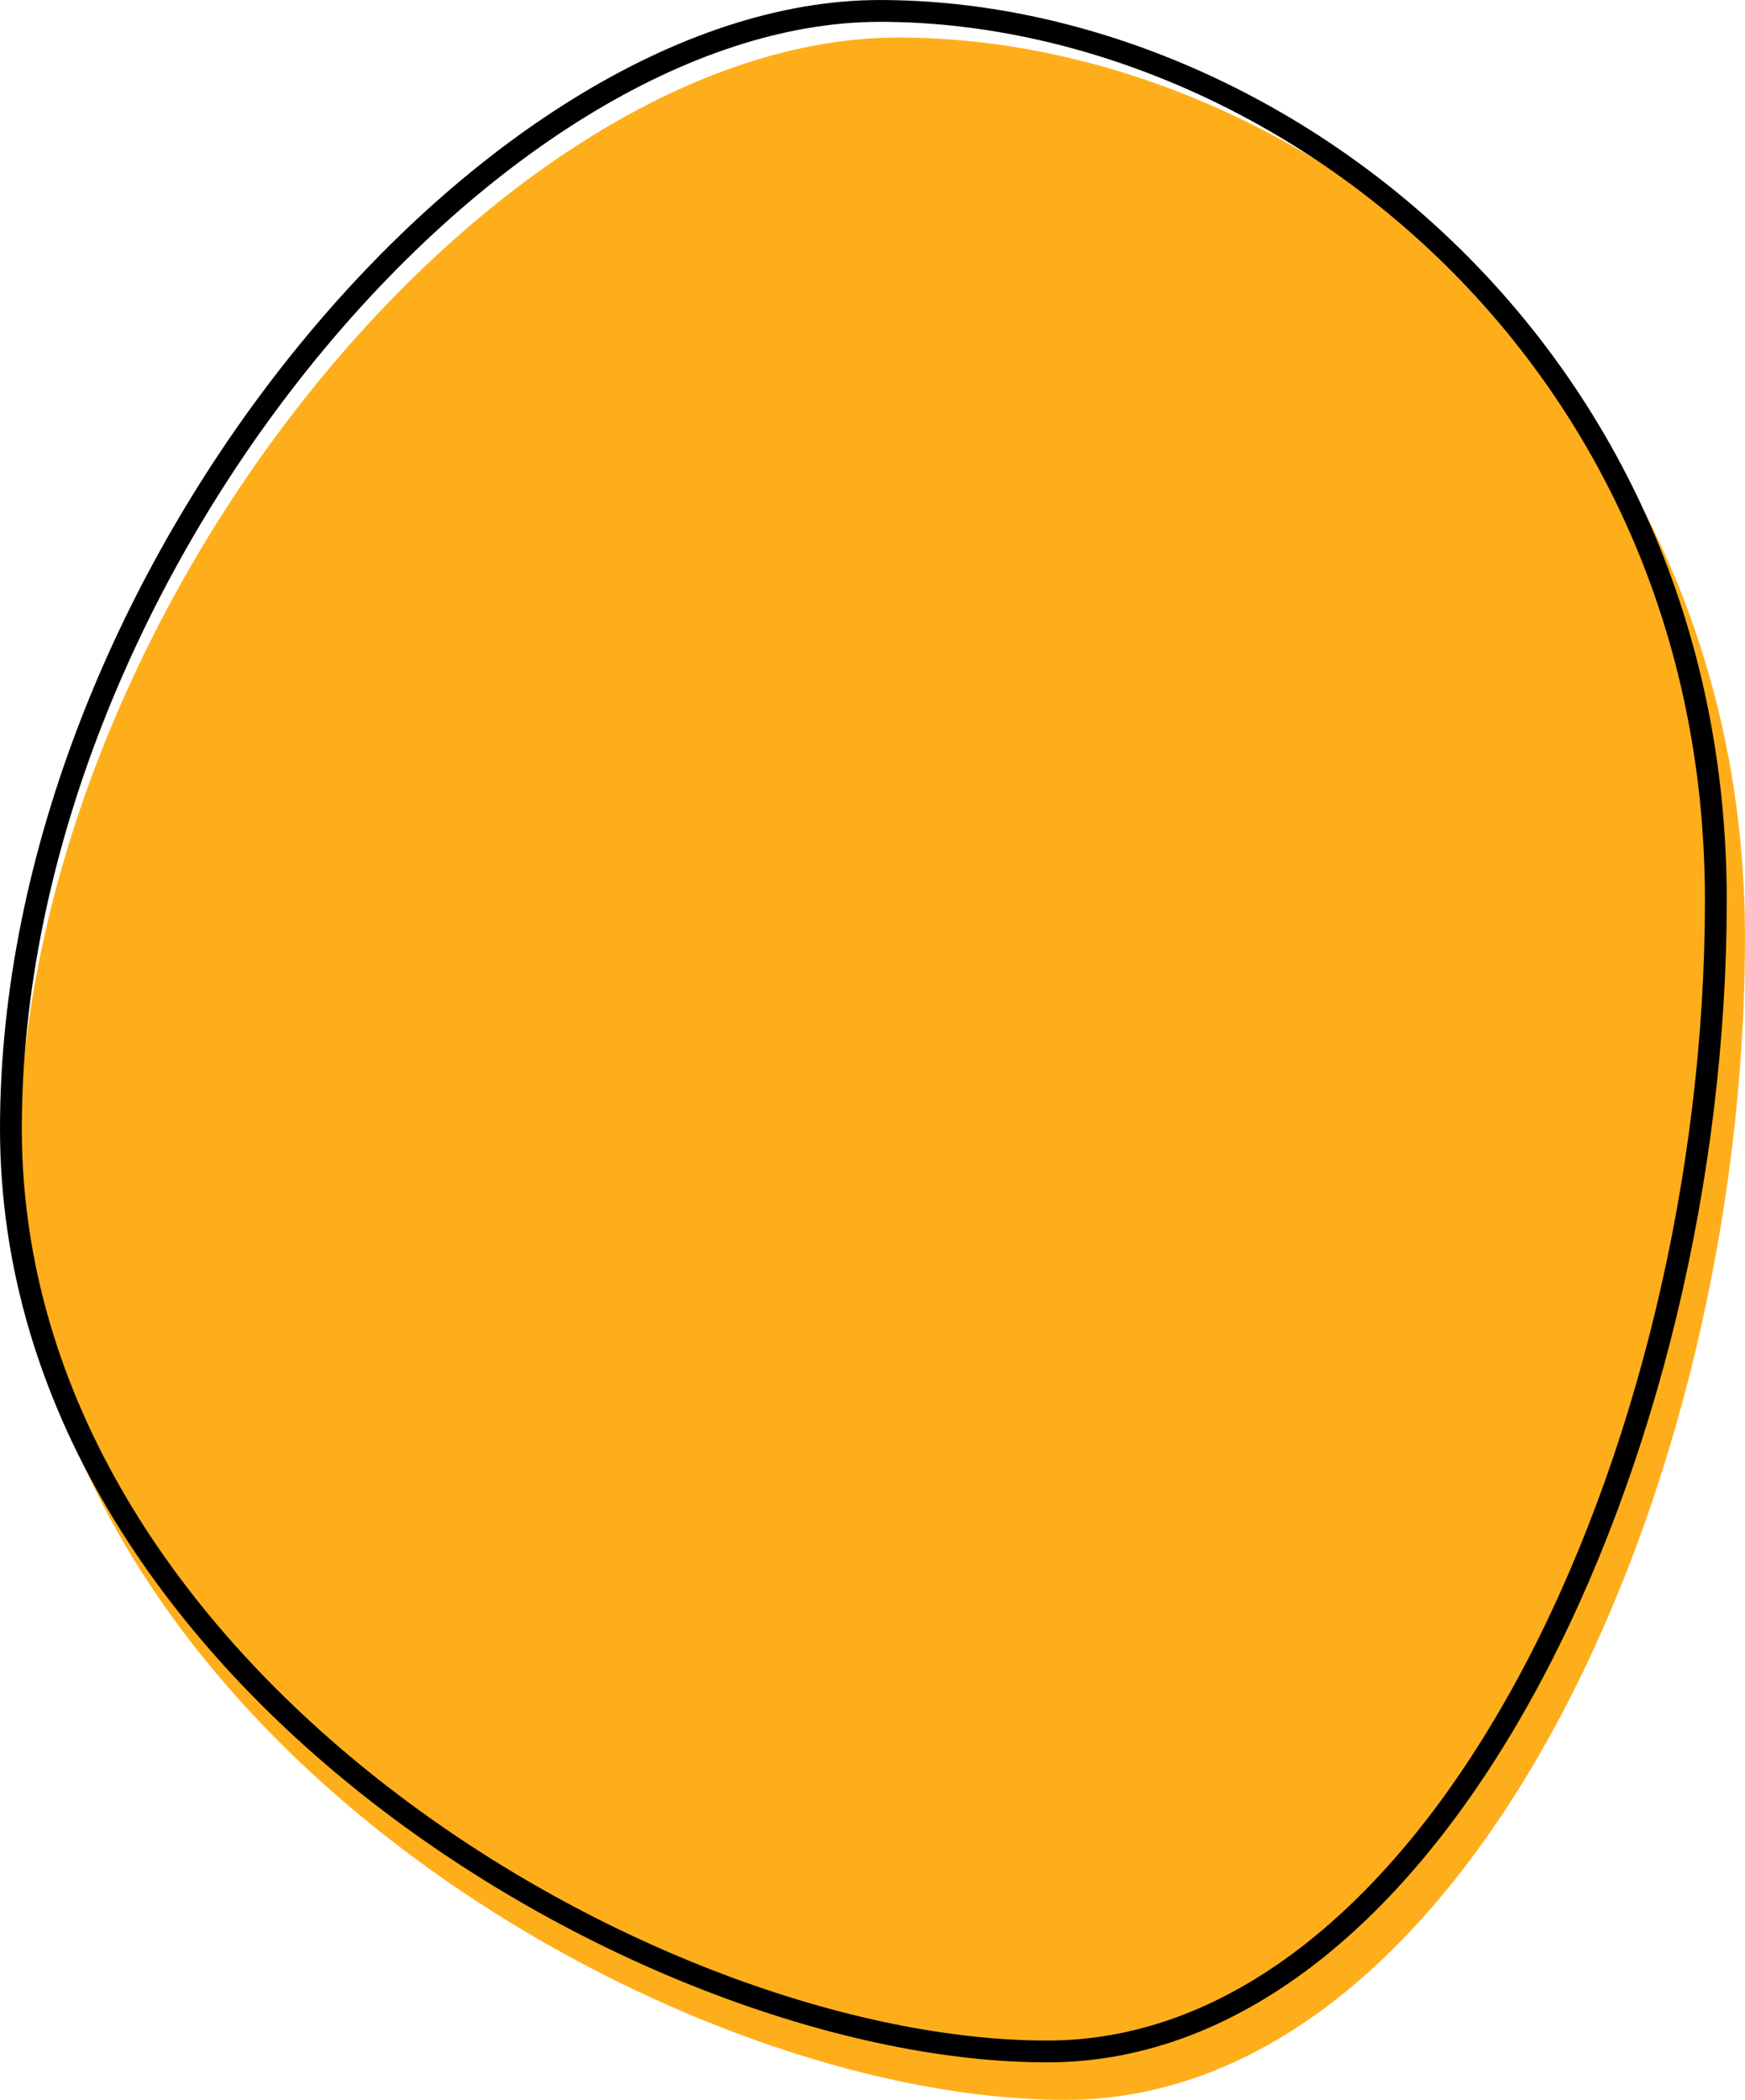
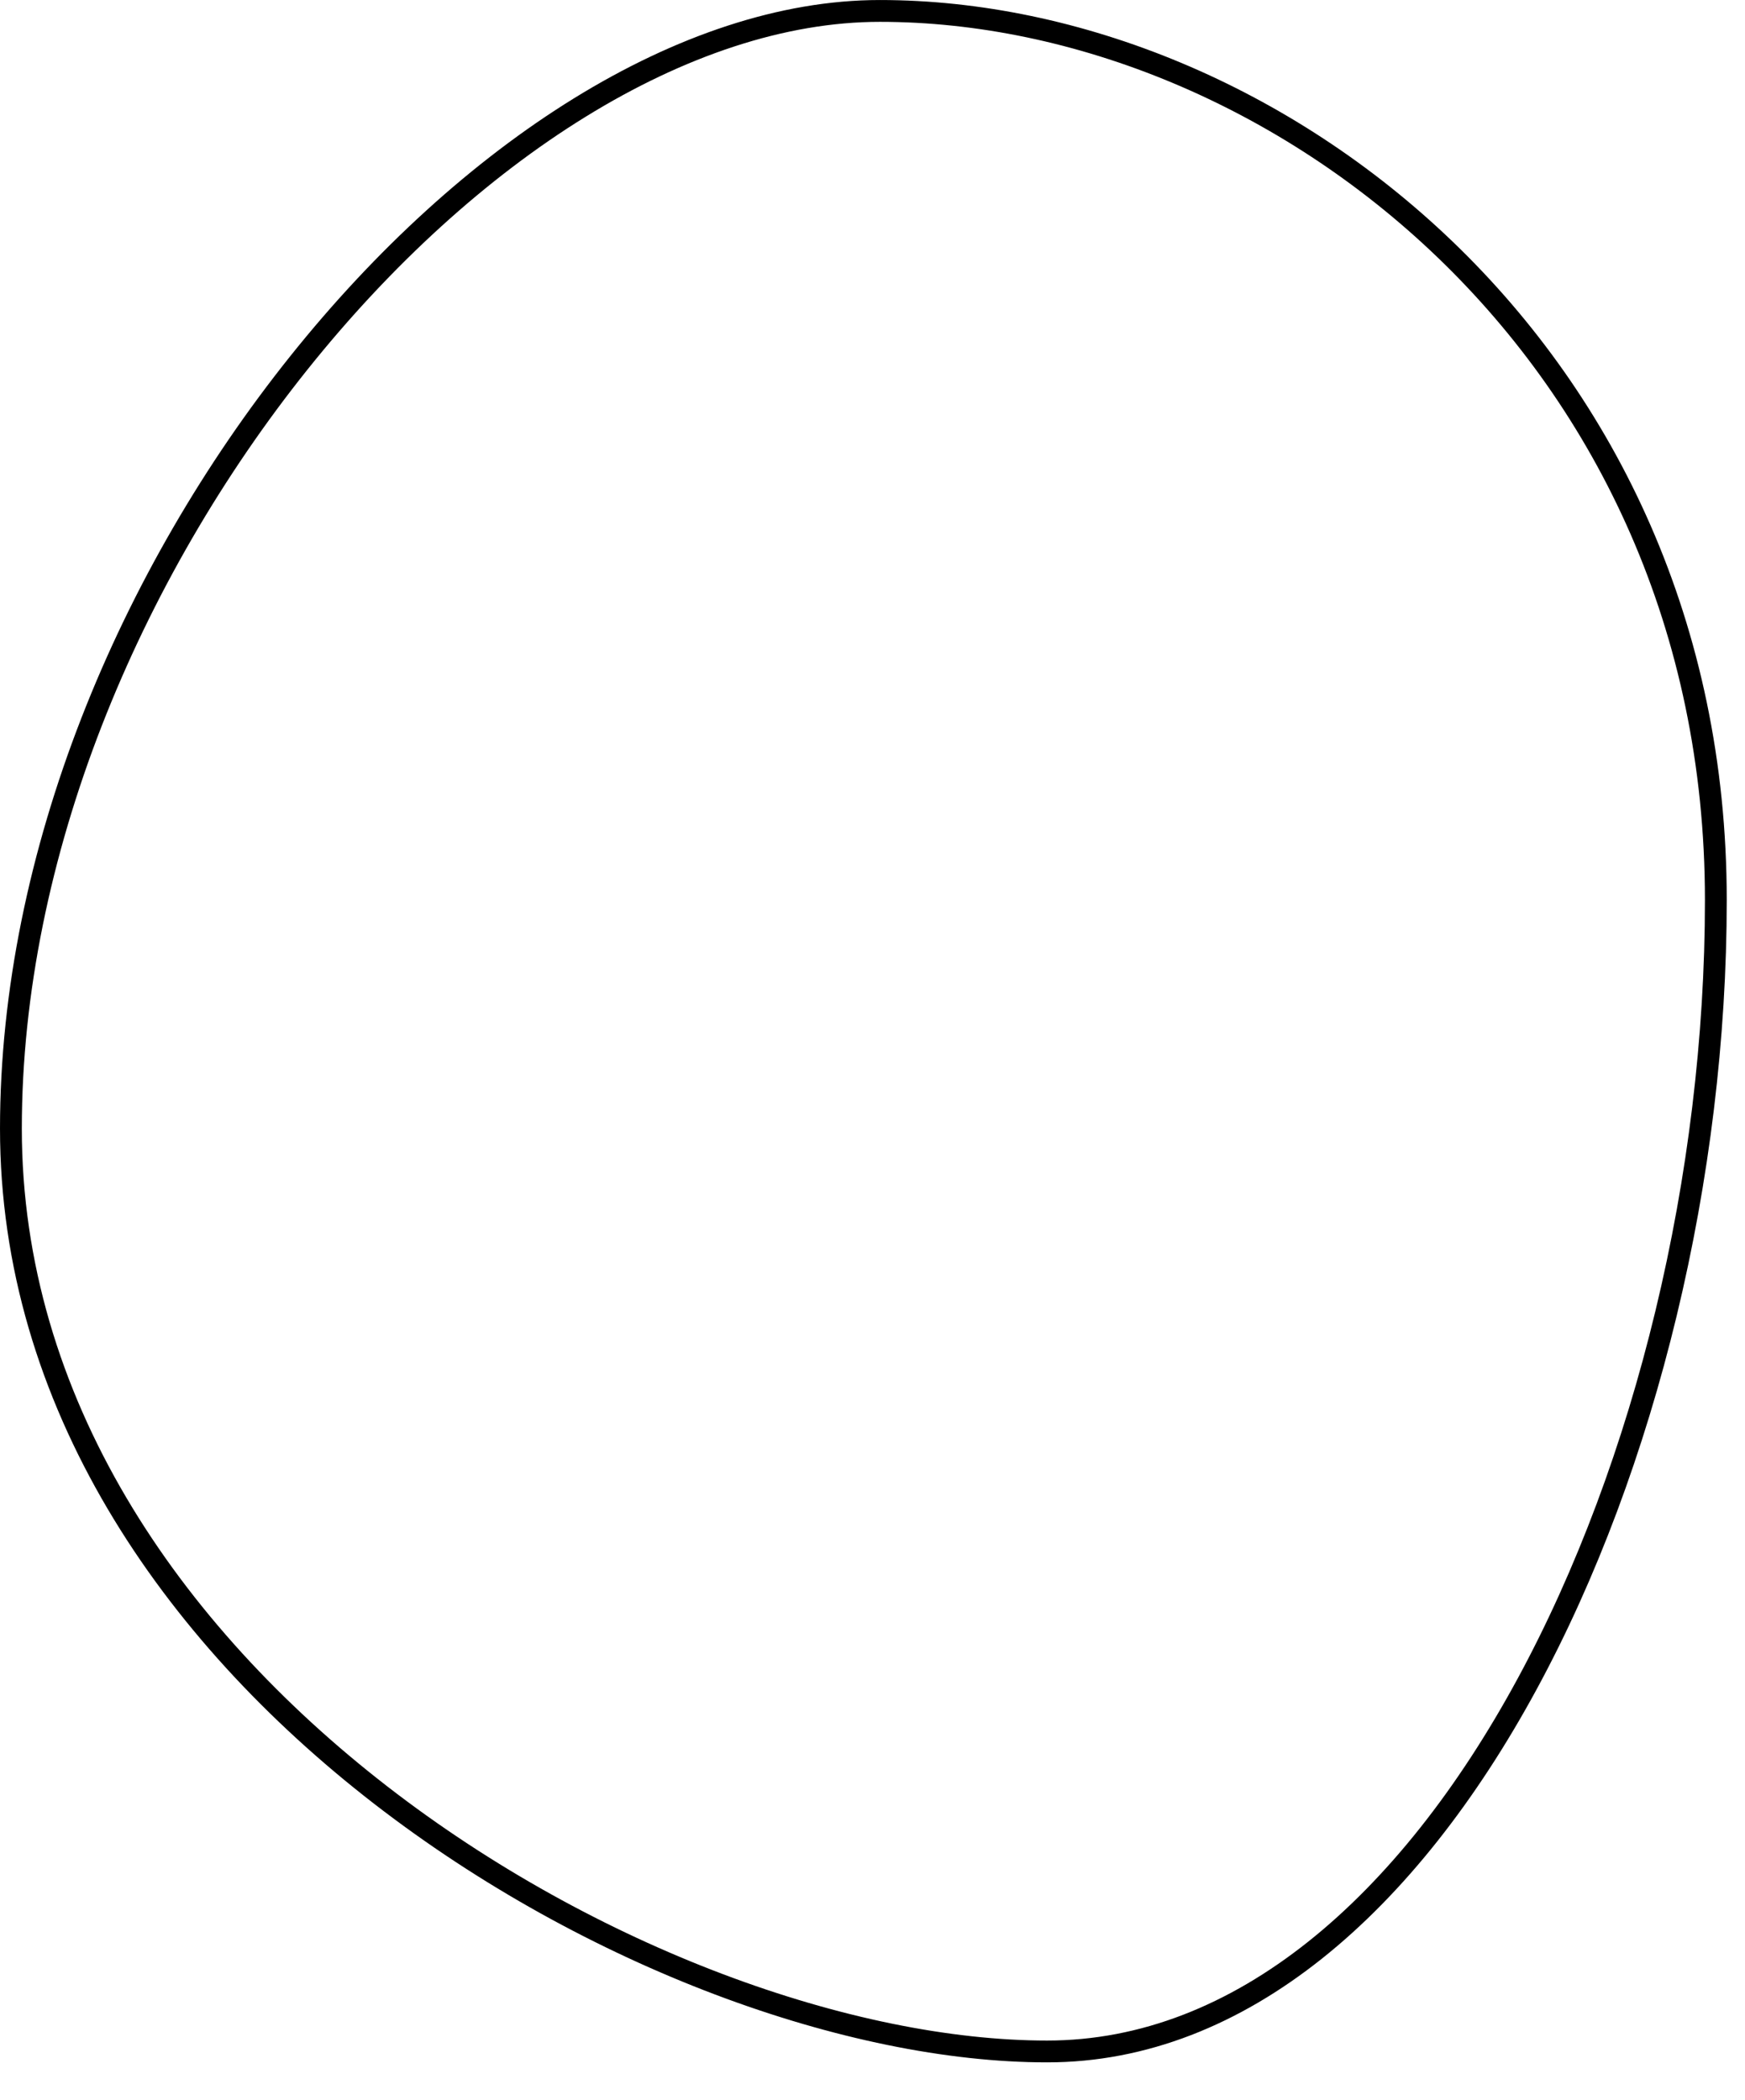
<svg xmlns="http://www.w3.org/2000/svg" width="320" height="385" viewBox="0 0 320 385" fill="none">
-   <path fill-rule="evenodd" clip-rule="evenodd" d="M164.7 6.879C91.485 6.879 3.349 112.058 3.349 213.796C3.349 315.534 122.151 385 195.366 385C268.581 385 320 273.643 320 171.905C320 70.167 237.914 6.879 164.7 6.879Z" fill="#FFAE1B" />
  <path d="M2.001 206.921C2.001 156.597 23.818 105.295 54.783 66.559C85.803 27.755 125.628 2.004 161.352 2.004C233.536 2.004 314.652 64.469 314.652 165.03C314.652 215.6 301.865 268.54 280.033 308.775C258.154 349.097 227.521 376.125 192.018 376.125C155.94 376.125 108.355 358.963 69.779 329.093C31.221 299.237 2.001 256.96 2.001 206.921Z" stroke="black" stroke-width="4" />
</svg>